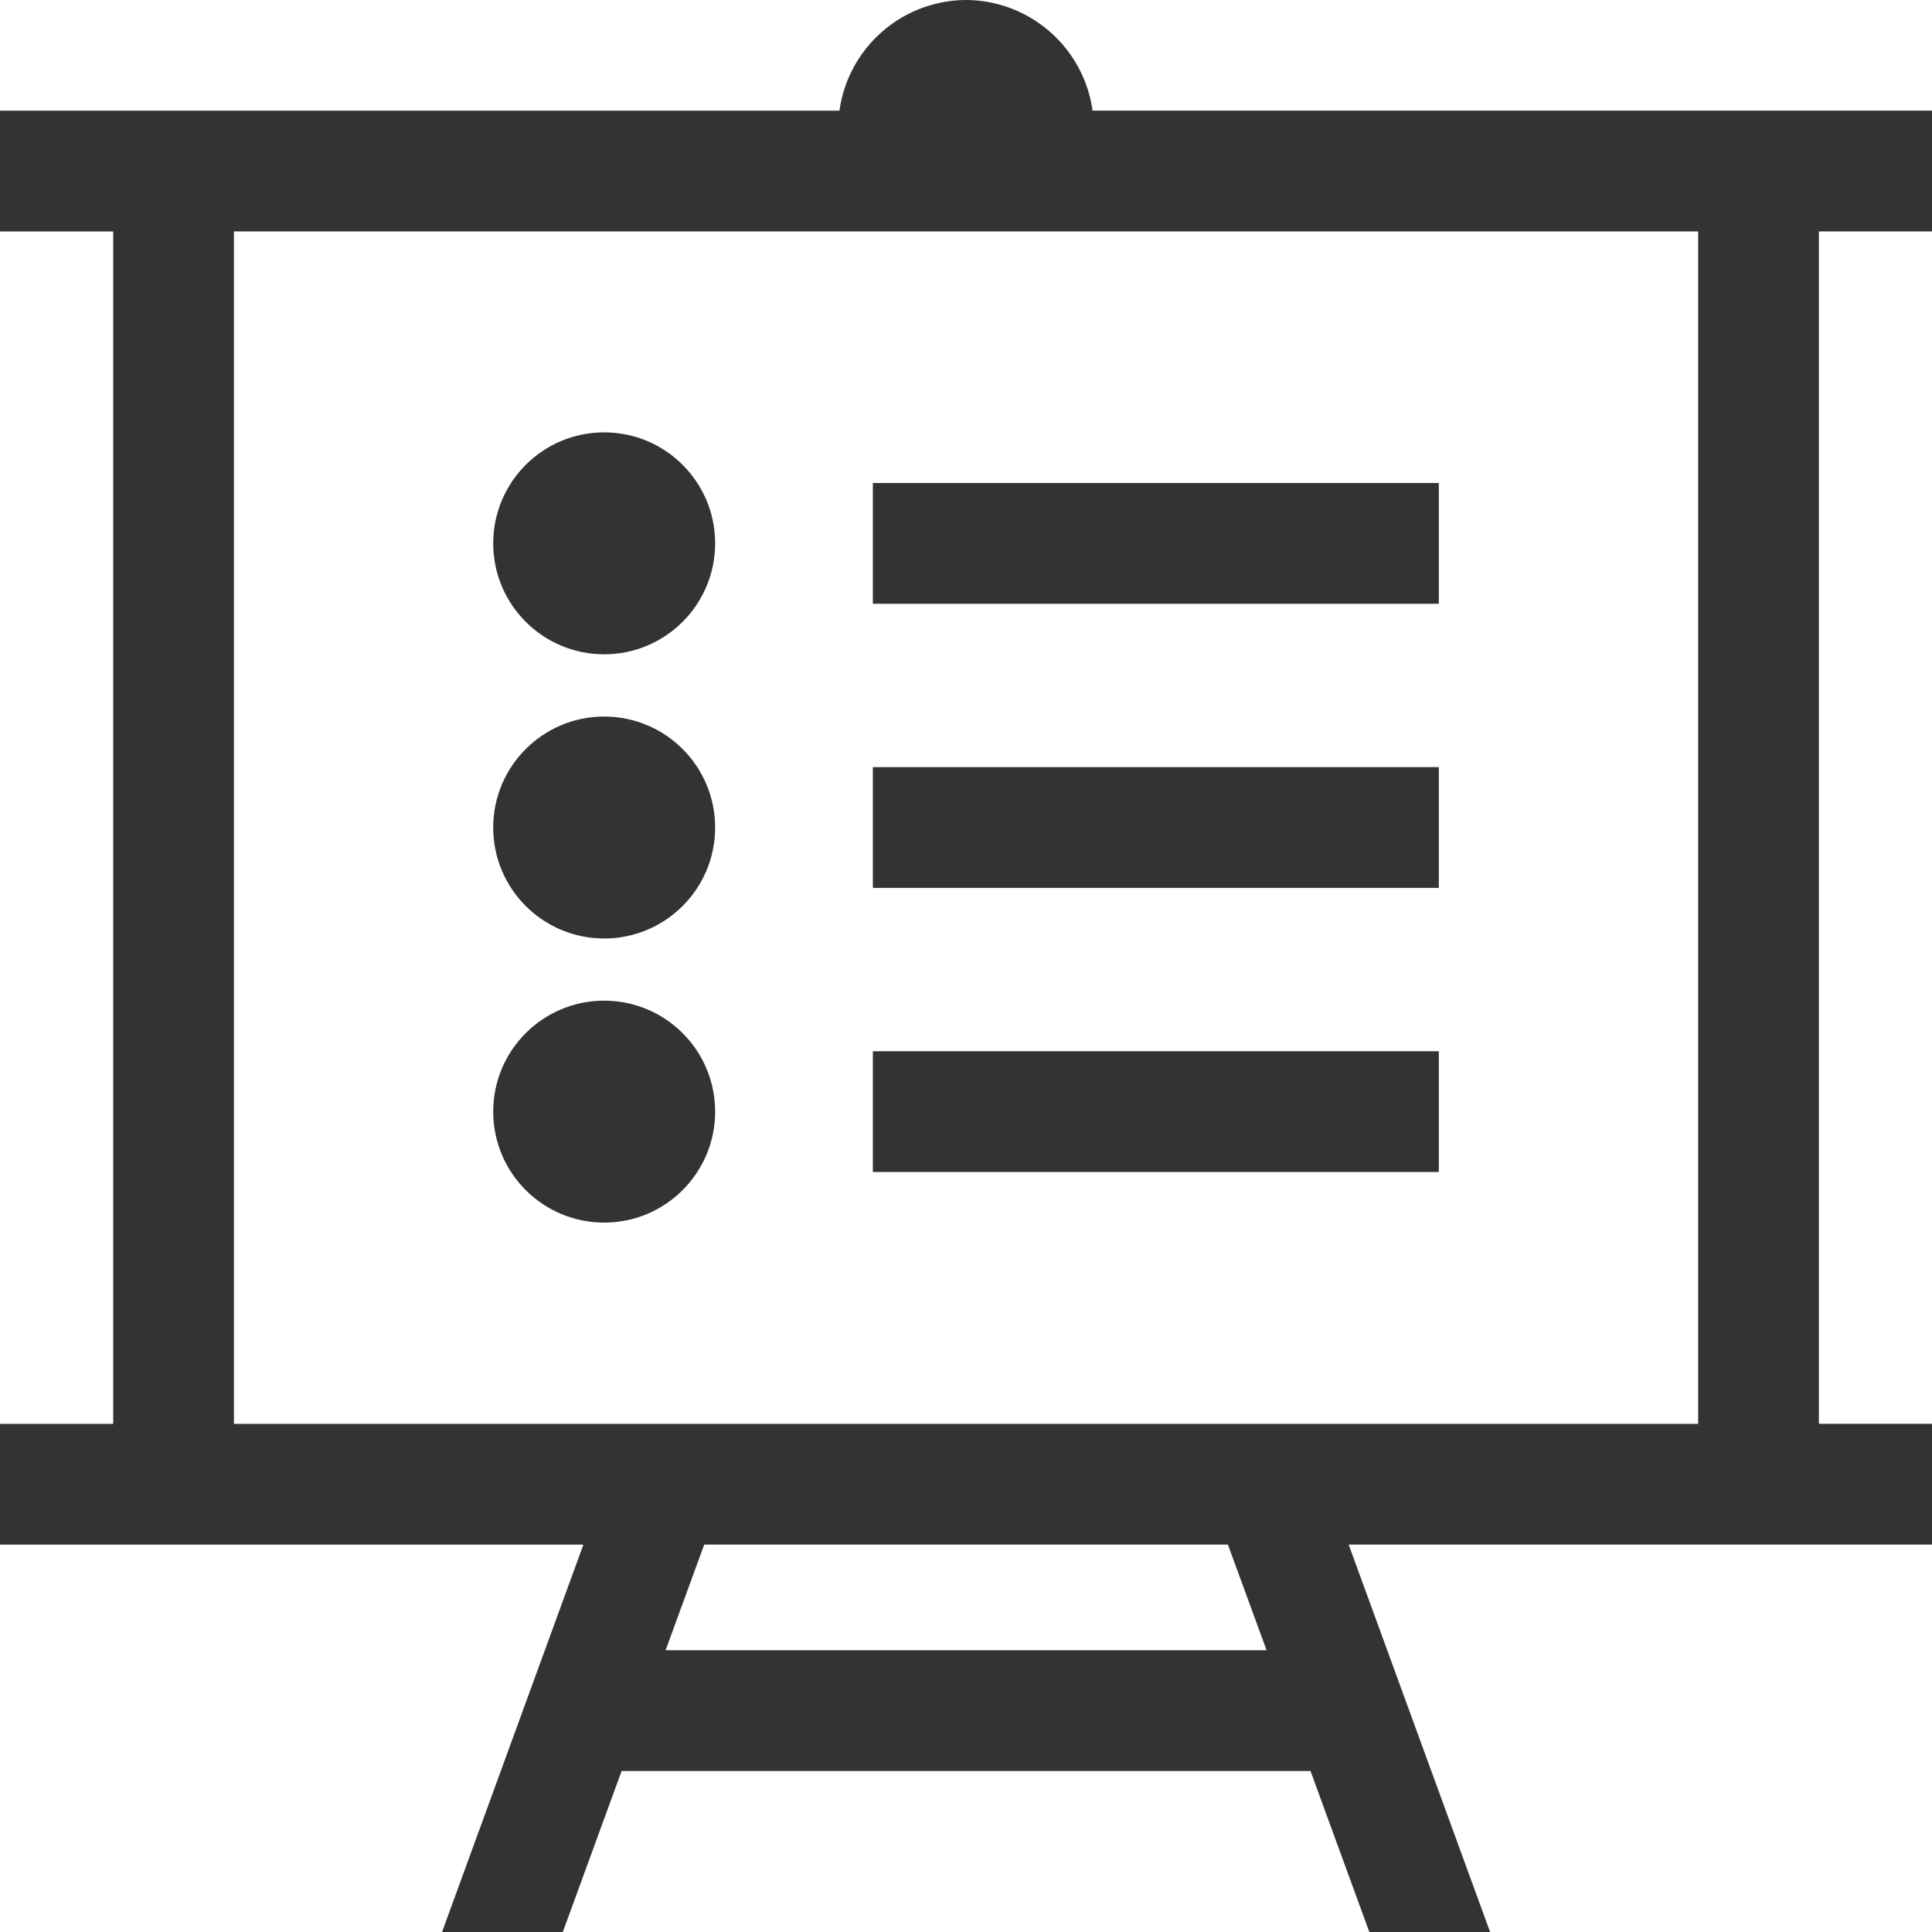
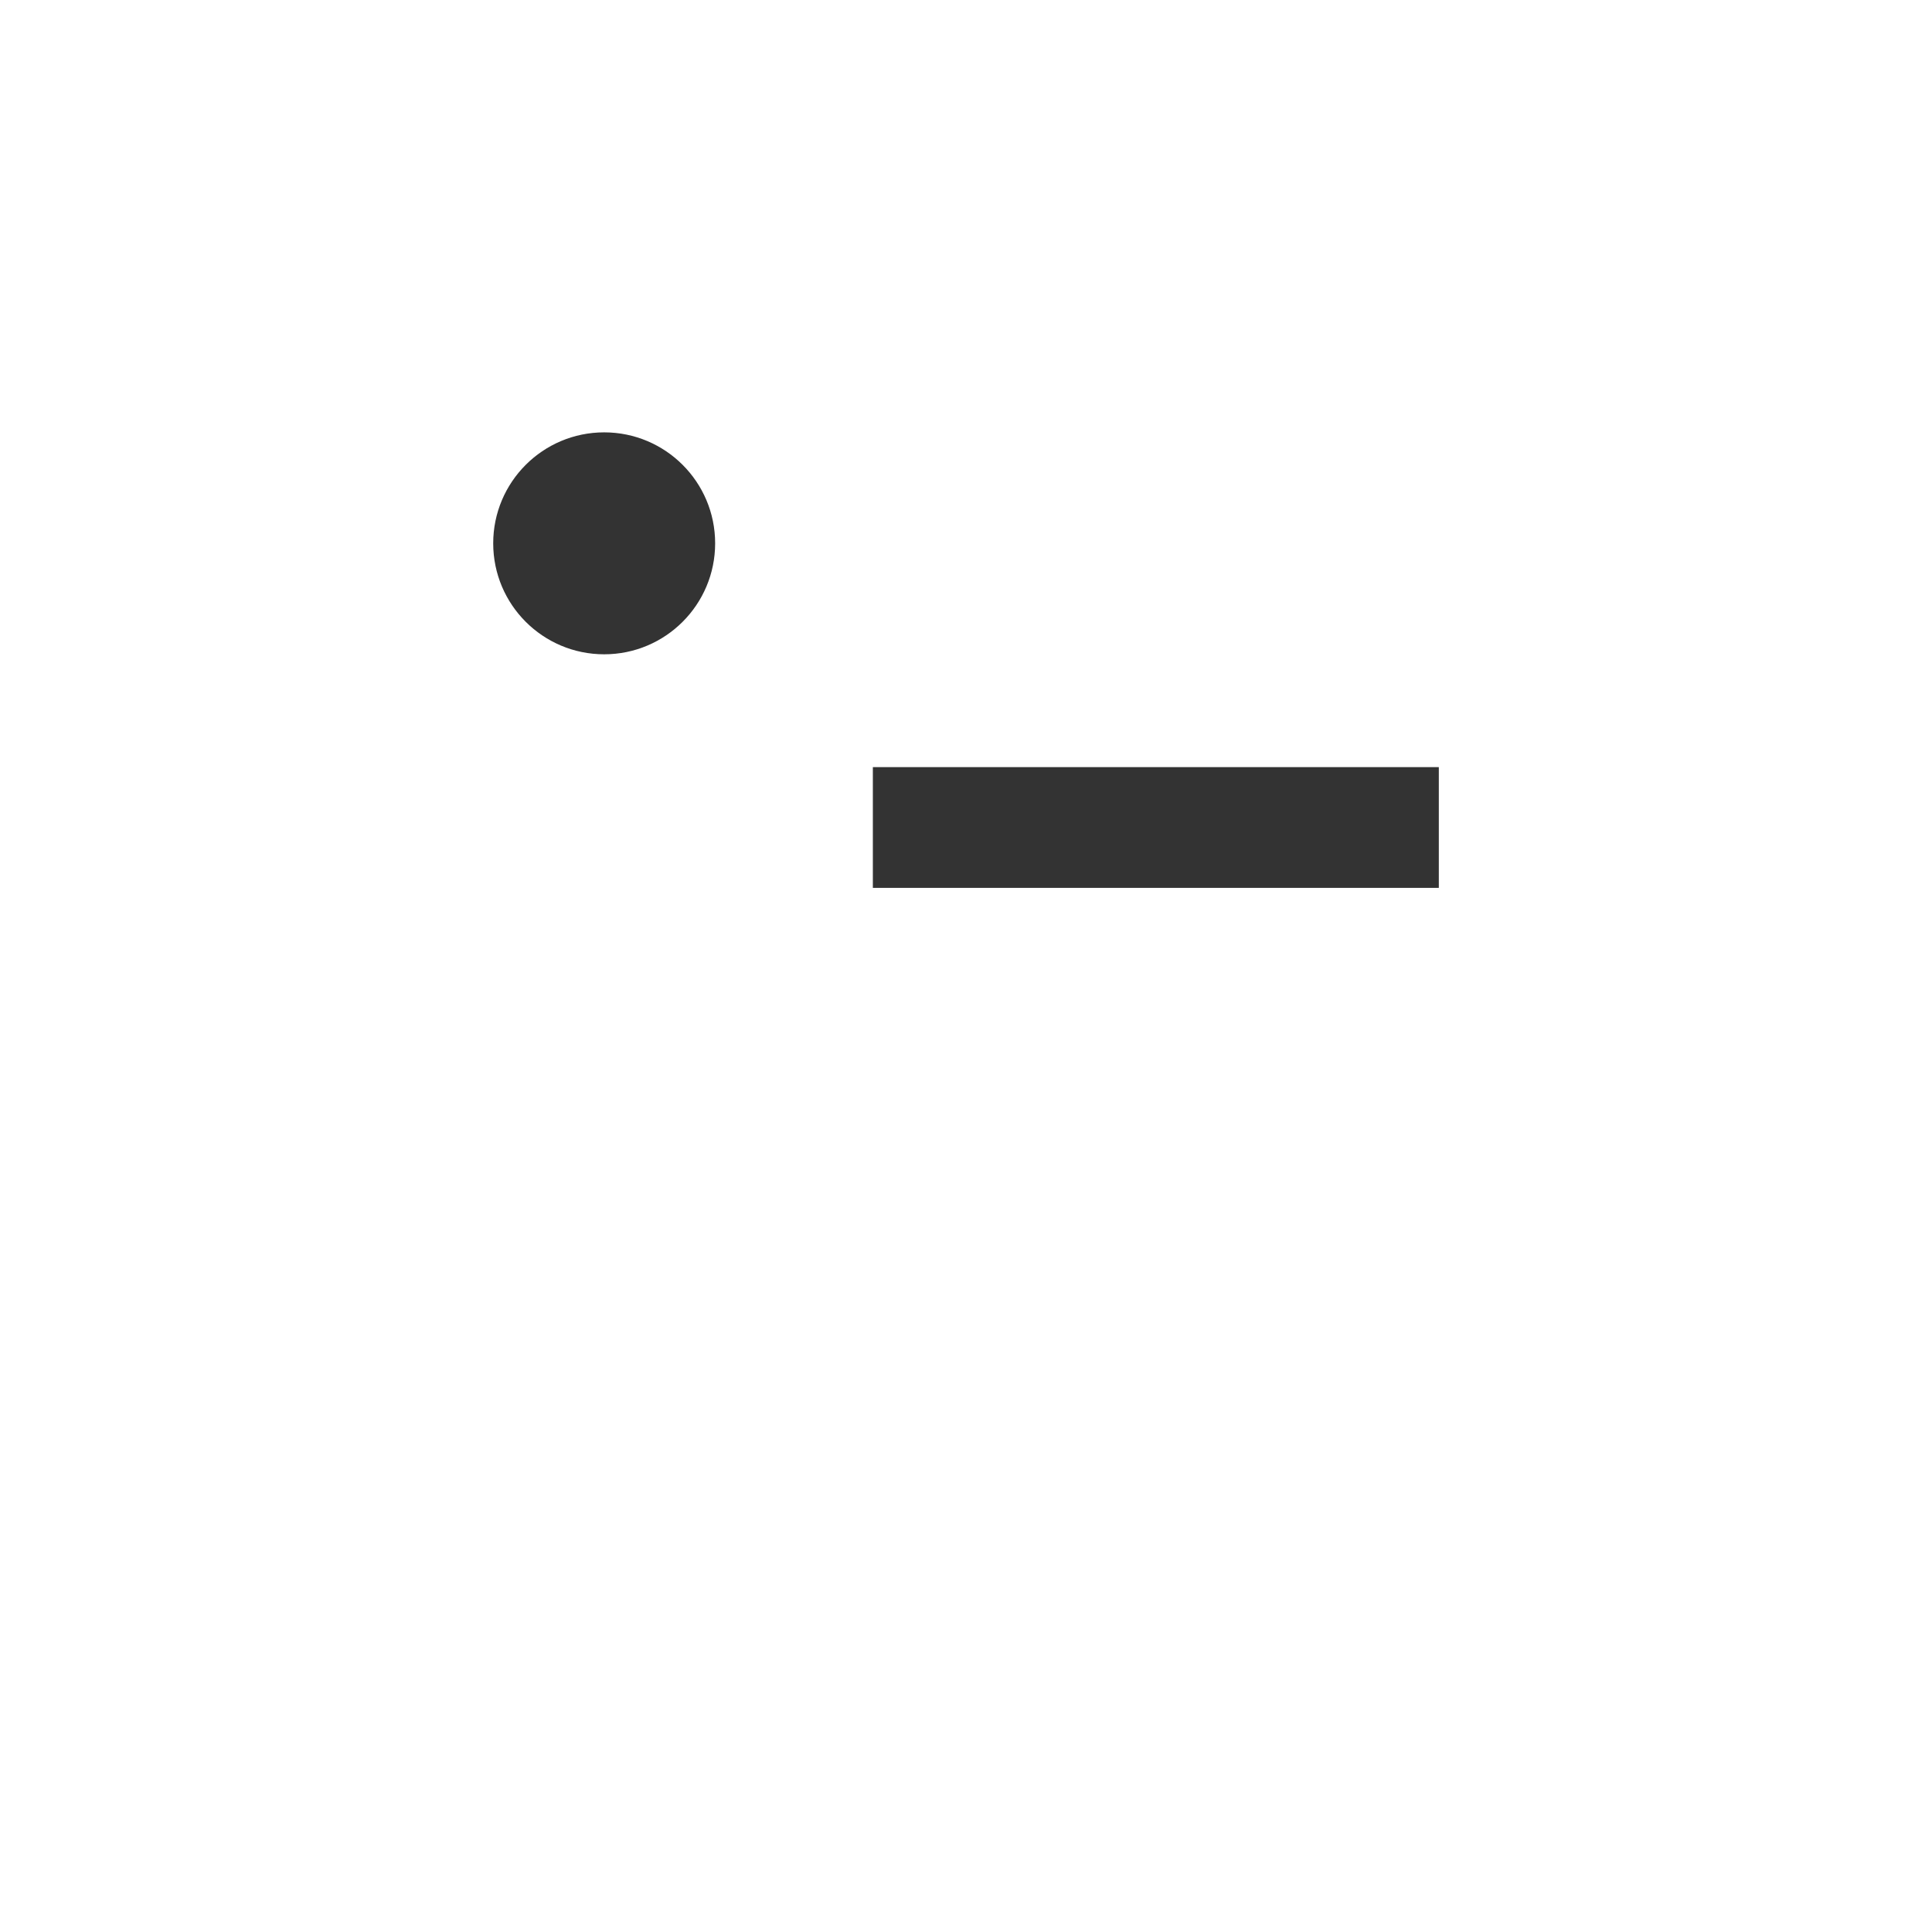
<svg xmlns="http://www.w3.org/2000/svg" id="presentation" width="79.982" height="79.982" viewBox="0 0 79.982 79.982">
  <defs>
    <linearGradient id="linear-gradient" x1="0.5" x2="0.5" y2="1" gradientUnits="objectBoundingBox">
      <stop offset="0" stop-color="rgba(0, 0, 0, 0.8)" />
      <stop offset="1" stop-color="rgba(0, 0, 0, 0.8)" />
    </linearGradient>
  </defs>
-   <path id="Path_2363" data-name="Path 2363" d="M39.991,0a5.315,5.315,0,0,0-5.239,4.582H0v5H4.686V58.945H0v5H24.152L18.3,79.982h5l2.434-6.666H54.253l2.435,6.666h5L55.833,63.944h24.15v-5H75.3V9.58h4.686v-5H45.23A5.315,5.315,0,0,0,39.991,0ZM27.554,68.318l1.6-4.374H50.834l1.6,4.374ZM70.3,58.945H9.685V9.58H70.3Z" fill="url(#linear-gradient)" />
  <circle id="Ellipse_139" data-name="Ellipse 139" cx="4.594" cy="4.594" r="4.594" transform="translate(20.418 17.899)" fill="url(#linear-gradient)" />
-   <rect id="Rectangle_847" data-name="Rectangle 847" width="23.43" height="4.999" transform="translate(36.135 19.996)" fill="url(#linear-gradient)" />
-   <circle id="Ellipse_140" data-name="Ellipse 140" cx="4.594" cy="4.594" r="4.594" transform="translate(20.418 29.664)" fill="url(#linear-gradient)" />
  <rect id="Rectangle_848" data-name="Rectangle 848" width="23.43" height="4.999" transform="translate(36.135 31.758)" fill="url(#linear-gradient)" />
-   <circle id="Ellipse_141" data-name="Ellipse 141" cx="4.594" cy="4.594" r="4.594" transform="translate(20.418 41.426)" fill="url(#linear-gradient)" />
-   <rect id="Rectangle_849" data-name="Rectangle 849" width="23.43" height="4.999" transform="translate(36.135 43.52)" fill="url(#linear-gradient)" />
</svg>